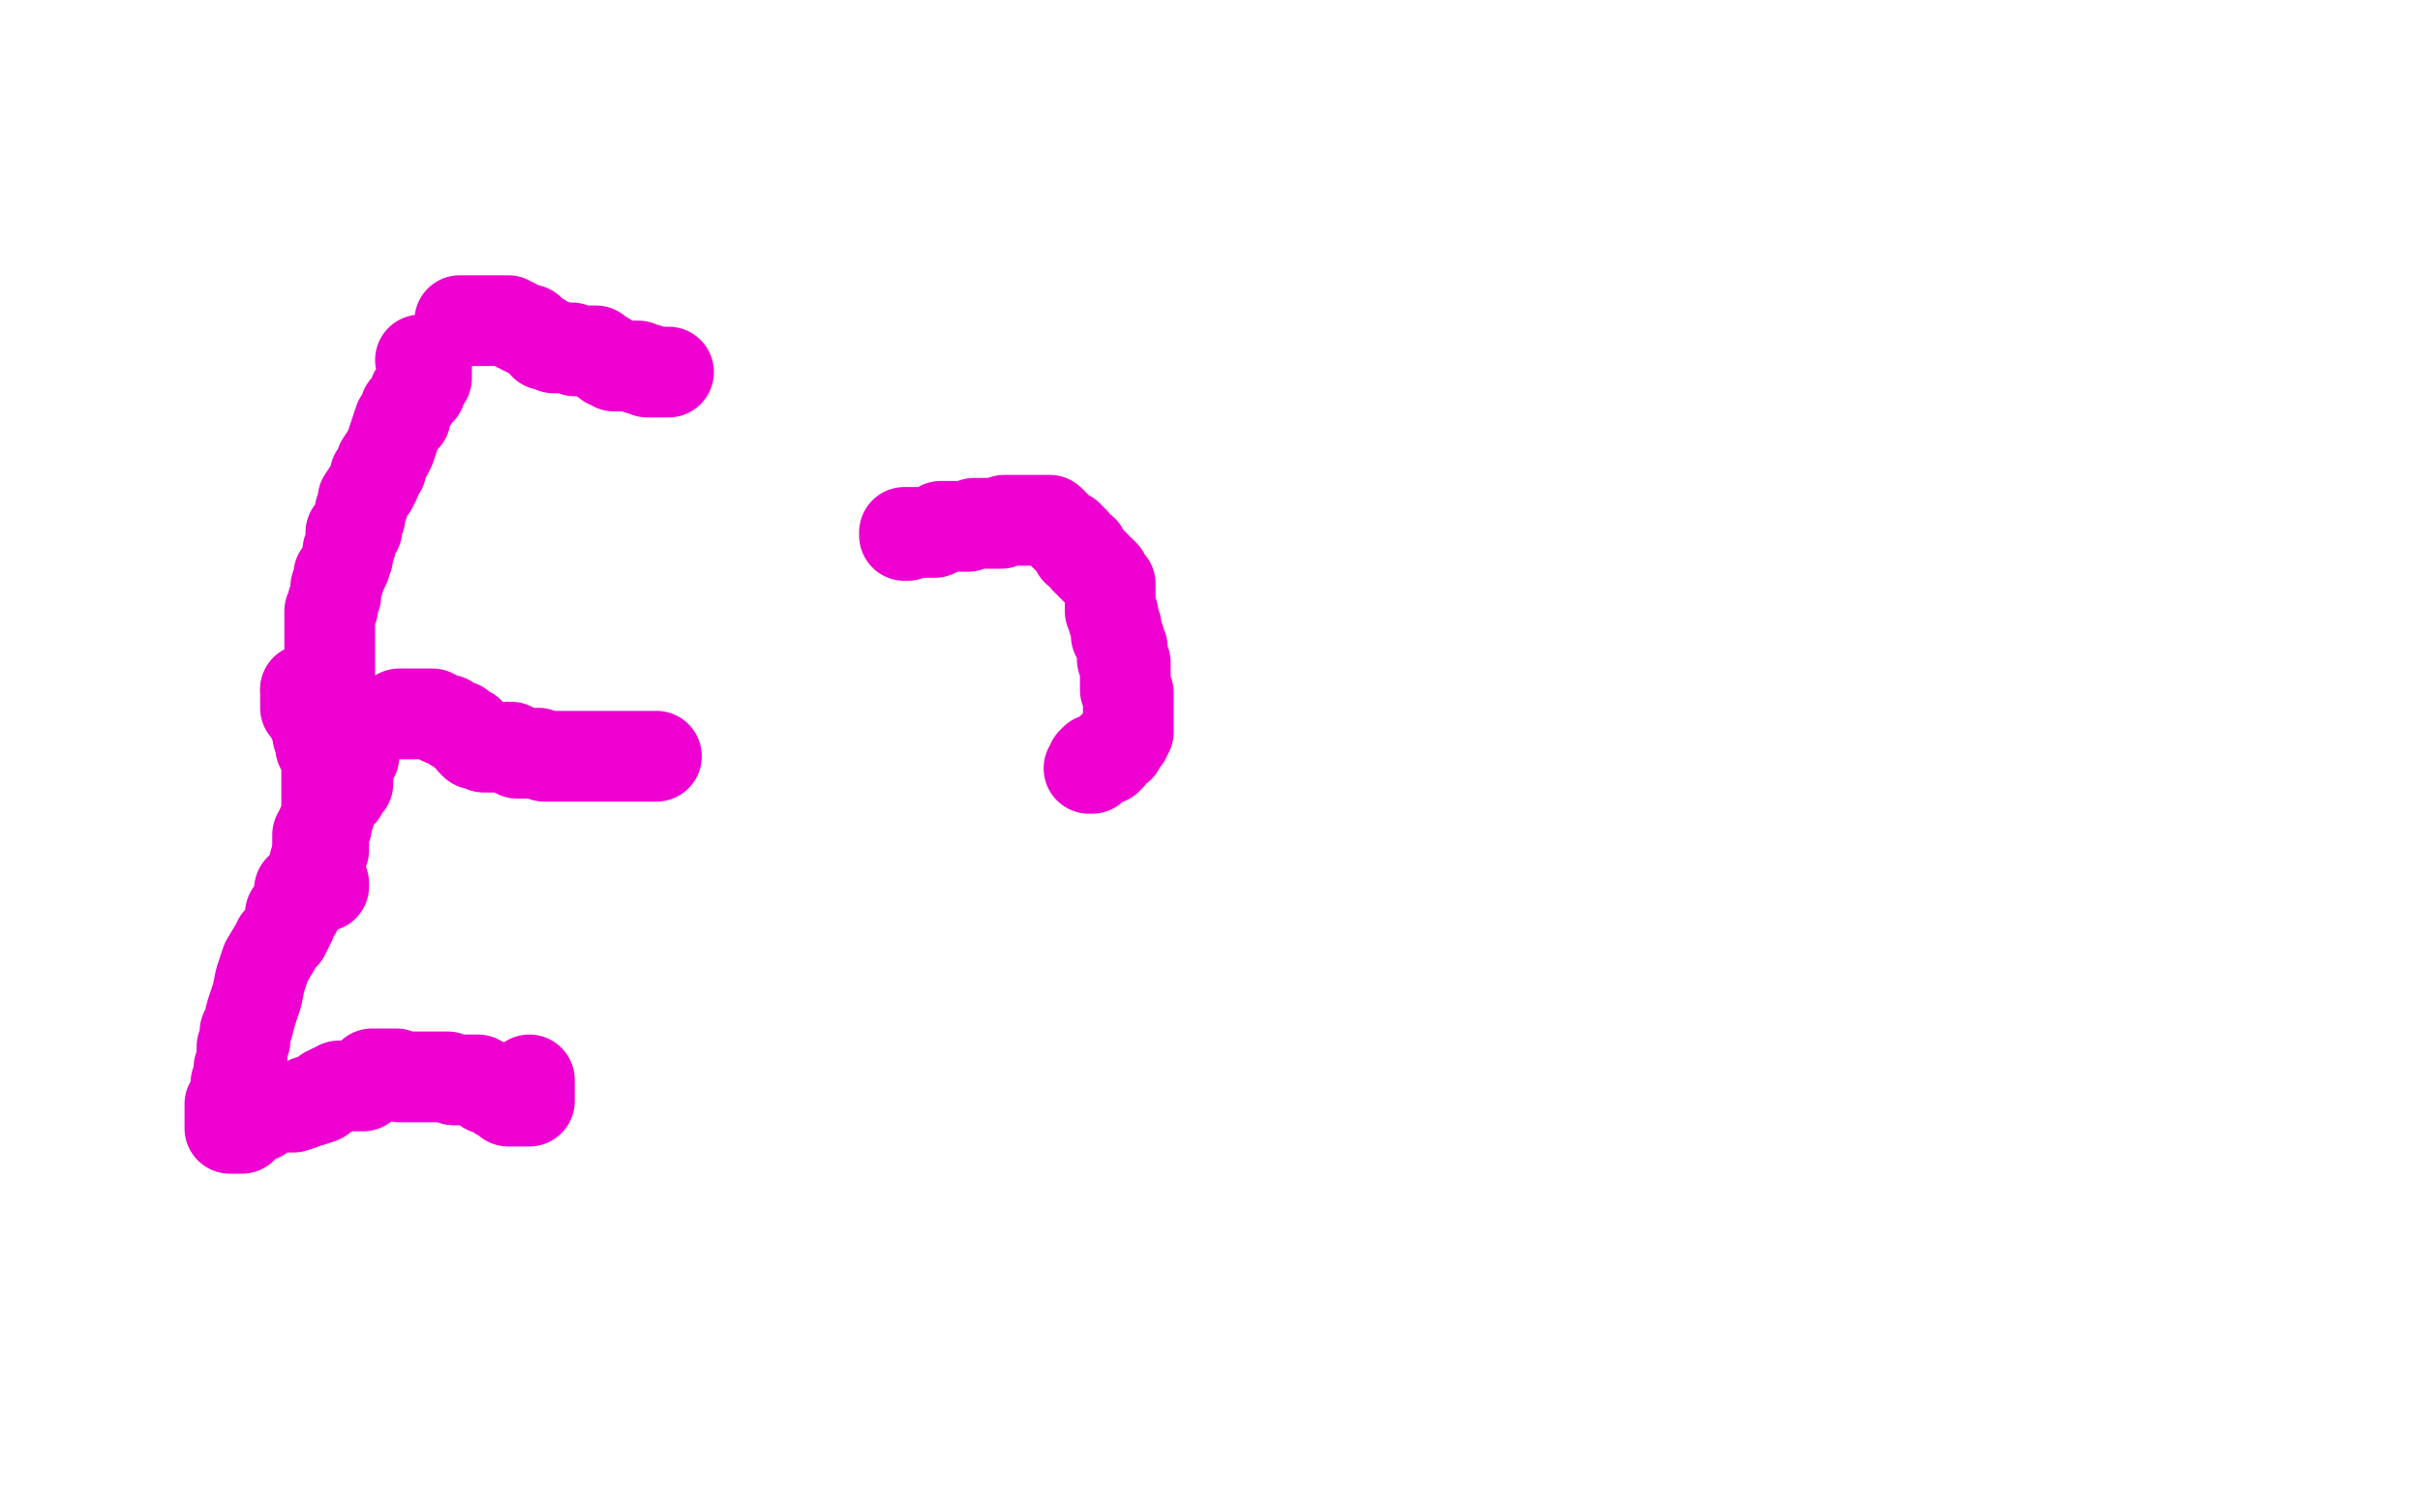
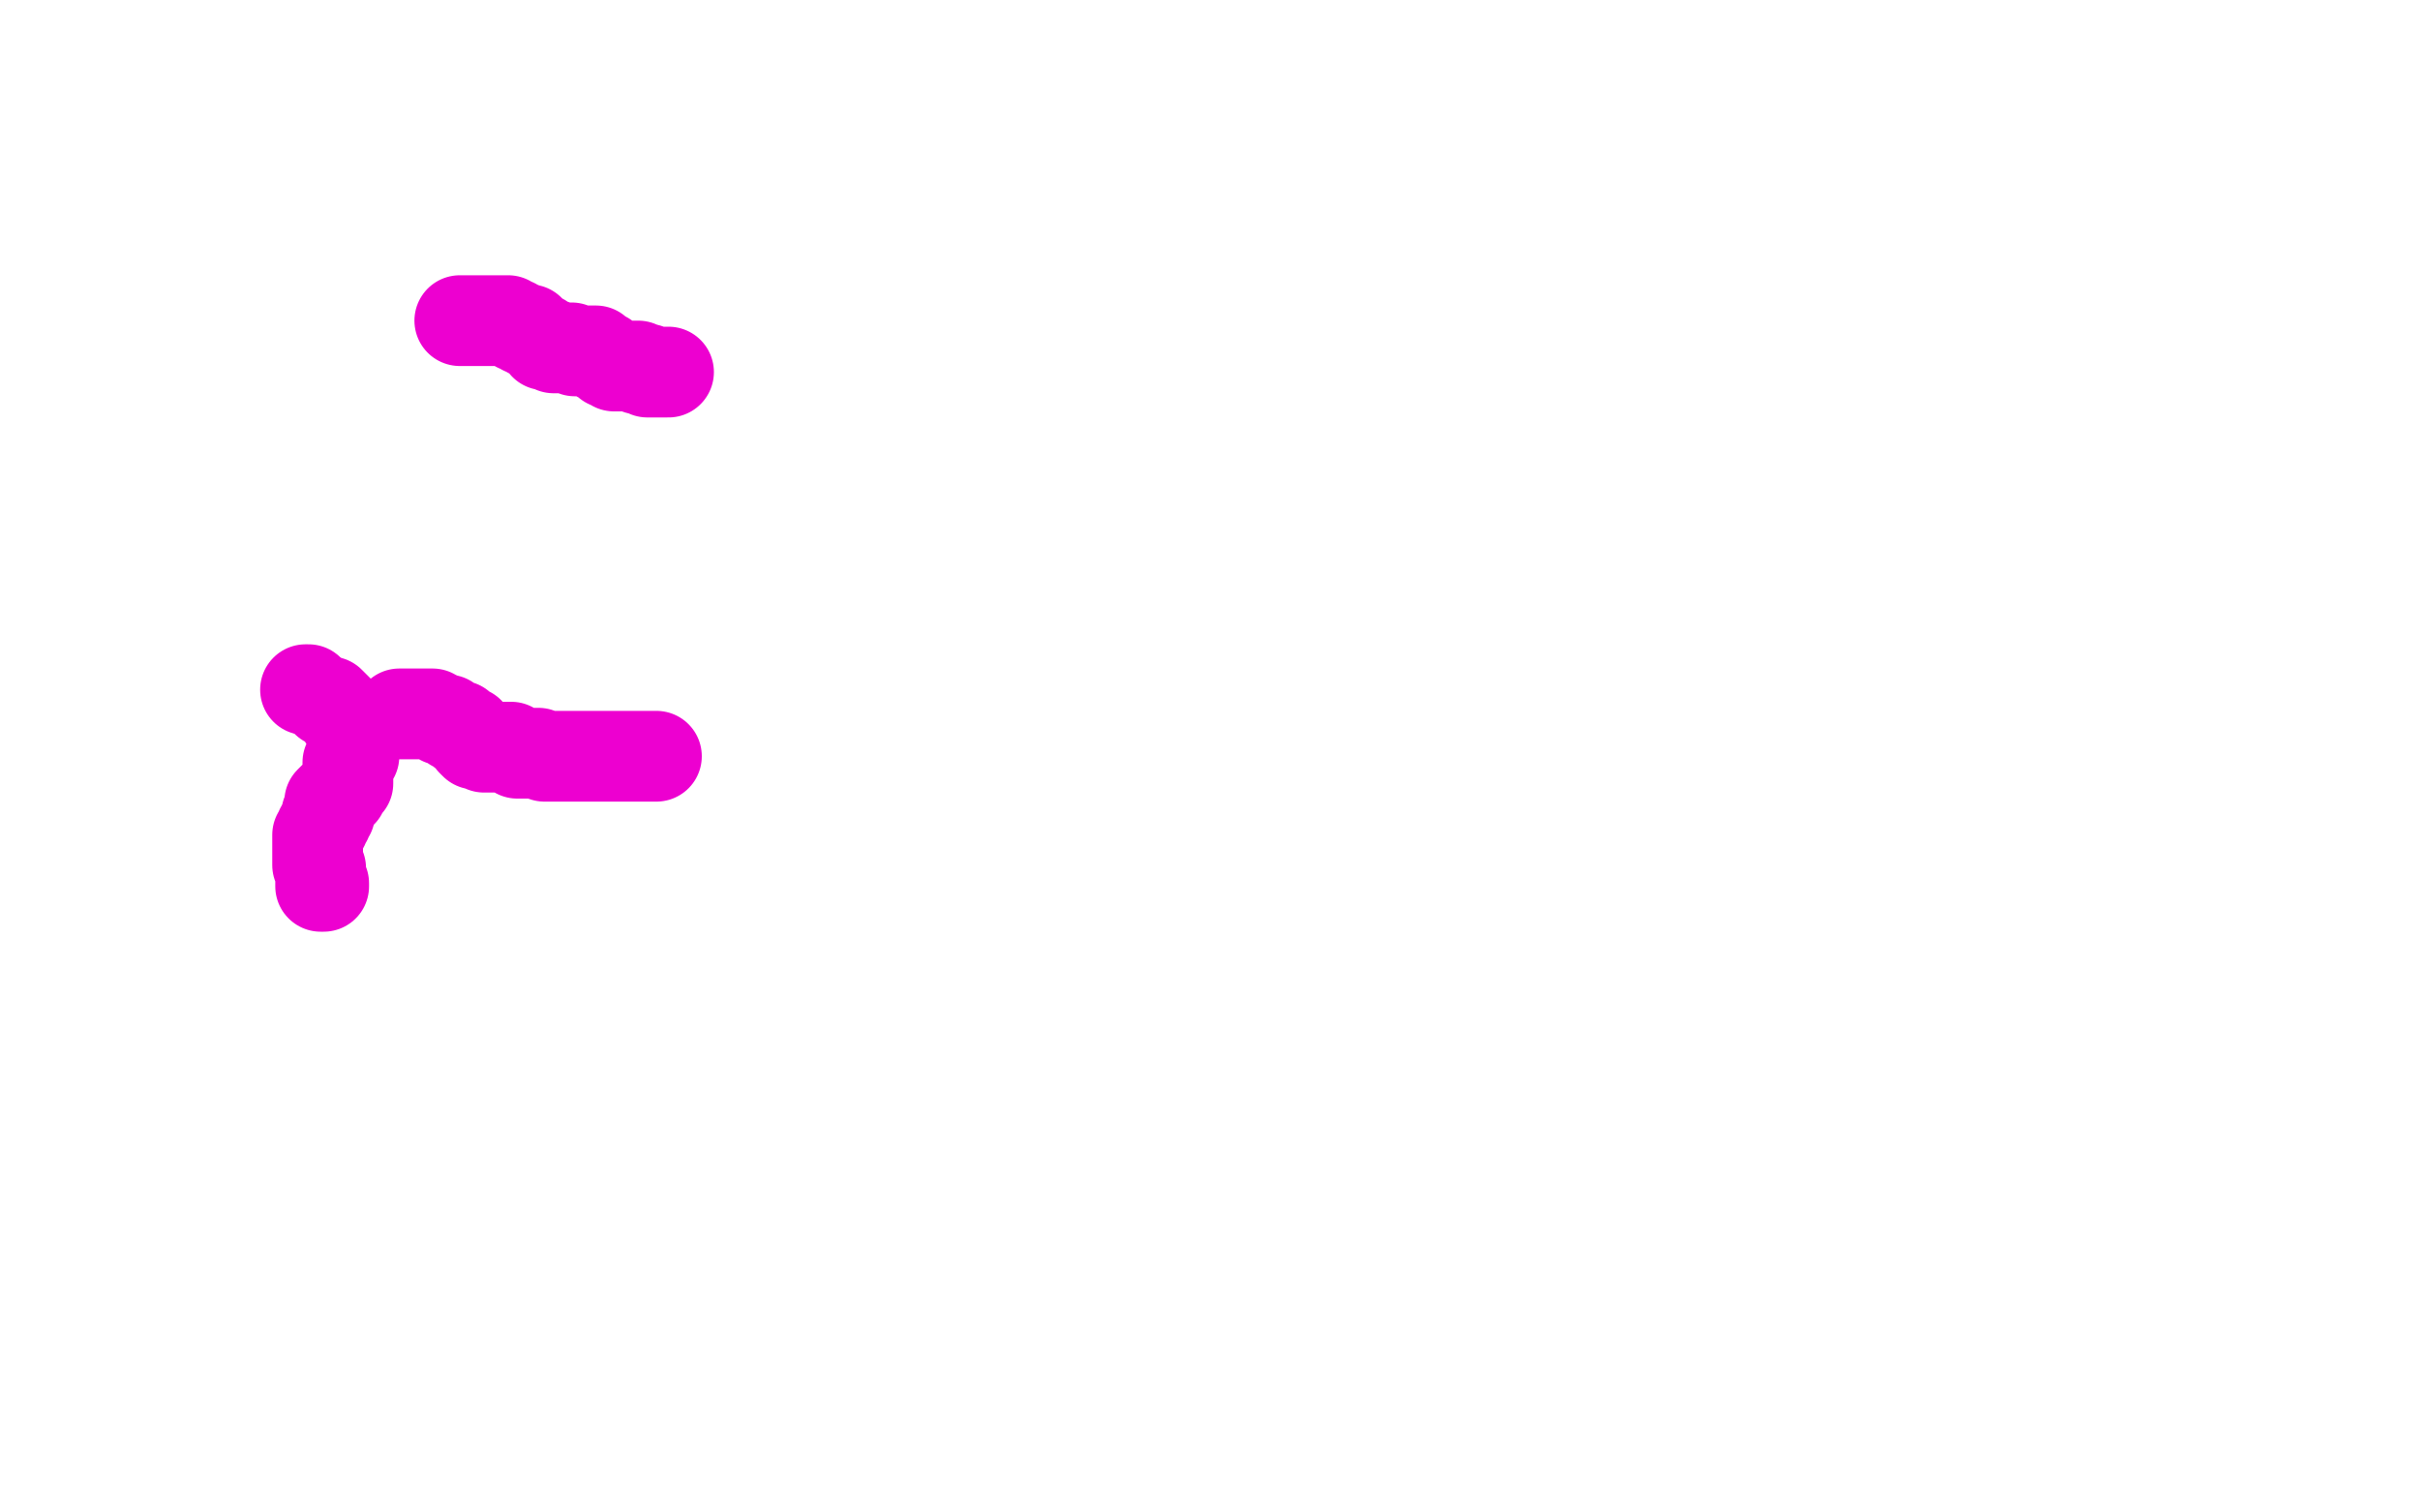
<svg xmlns="http://www.w3.org/2000/svg" width="800" height="500" version="1.1" style="stroke-antialiasing: false">
  <desc>This SVG has been created on https://colorillo.com/</desc>
-   <rect x="0" y="0" width="800" height="500" style="fill: rgb(255,255,255); stroke-width:0" />
-   <polyline points="139,119 140,119 140,119 141,119 141,120 141,121 141,122 141,123 141,124 141,125 140,125 139,125 139,127 139,128 139,129 137,130 137,131 136,133 134,135 134,136 134,138 132,139 131,142 130,145 129,148 128,150 126,153 126,155 124,157 124,159 123,161 122,162 120,165 120,167 119,169 119,171 118,173 118,175 116,176 116,178 116,180 115,182 115,183 115,184 114,187 113,189 112,190 112,191 112,192 111,194 111,195 111,197 110,199 110,200 110,201 109,202 109,203 109,204 109,205 109,207 109,208 109,209 109,210 109,211 109,212 109,213 109,214 109,215 109,216 109,218 109,219 109,220 109,221 109,222 109,224 109,225 109,226 109,227 109,228 109,229 109,230 109,231 109,232 109,233 109,234 109,235 109,236 109,237 109,238 109,239 109,240" style="fill: none; stroke: #ed00d0; stroke-width: 30; stroke-linejoin: round; stroke-linecap: round; stroke-antialiasing: false; stroke-antialias: 0; opacity: 1.0" />
  <polyline points="107,292 107,293 106,293 106,292 106,291 106,290 106,289 106,288 106,287 105,286 105,285 105,284 105,283 105,281 105,280 105,279 105,277 105,276 106,275 106,274 107,273 107,272 108,271 108,270 108,269 109,269 109,267 109,266 109,265 110,264 111,263 113,262 113,261 114,260 115,259 115,258 115,256 115,254 115,253 115,252 116,252 116,251 117,250 117,249 117,248 117,247 117,246 117,245 117,244 117,243 117,242 117,241 116,240 115,239 114,238 114,237 113,236 111,234 110,233 109,232 108,232" style="fill: none; stroke: #ed00d0; stroke-width: 30; stroke-linejoin: round; stroke-linecap: round; stroke-antialiasing: false; stroke-antialias: 0; opacity: 1.0" />
  <polyline points="102,228 101,228" style="fill: none; stroke: #ed00d0; stroke-width: 30; stroke-linejoin: round; stroke-linecap: round; stroke-antialiasing: false; stroke-antialias: 0; opacity: 1.0" />
-   <polyline points="108,232 108,231 107,231 105,230 103,229 102,228" style="fill: none; stroke: #ed00d0; stroke-width: 30; stroke-linejoin: round; stroke-linecap: round; stroke-antialiasing: false; stroke-antialias: 0; opacity: 1.0" />
-   <polyline points="101,228 101,229 101,231 101,233 101,234 102,235 103,235 103,237 104,239 105,242 105,243 106,246 106,247 107,248 107,249 108,249 108,251 108,252 108,253 108,254 108,255 108,256 108,257 108,259 108,262 108,264 108,266 108,267 108,269 108,270 108,271 108,273 107,274 107,275 107,277 107,279 107,281 106,282 105,284 104,285 104,287 102,291 99,294 99,298 98,301 96,302 96,305 94,309 92,311 91,313 88,318 87,321 86,324 85,329 83,335 82,339 81,341 81,344 80,346 80,349 80,351 79,353 79,355 78,358 78,360 78,362 78,363 77,365 76,365 76,366 76,367 76,368 76,369 76,371 76,372 76,373 77,373 78,373 79,373 80,373 81,372 82,371 82,369 83,369 84,369 85,369 86,369 86,368 87,368 87,367 88,367 89,366 90,366 91,366 93,366 95,366 96,366 97,366 100,365 102,364 103,364 106,363 108,361 109,361 110,360 111,360 112,359 114,359 115,359 116,359 117,359 119,359 120,359 123,357 123,356 123,355 125,355 128,355 129,355 130,355 131,355 132,356 133,356 135,356 136,356 137,356 138,356 139,356 140,356 141,356 142,356 144,356 147,356 148,356 150,357 151,357 152,357 153,357 154,357 155,357 157,357 158,357 159,358 160,358 161,360 163,360 164,360 165,361 165,362 166,362 167,363 168,363 168,364 169,364 170,364 171,364 172,364 173,364 174,364 175,364 175,363 175,362 175,361 175,360 175,359 175,358 175,357" style="fill: none; stroke: #ed00d0; stroke-width: 30; stroke-linejoin: round; stroke-linecap: round; stroke-antialiasing: false; stroke-antialias: 0; opacity: 1.0" />
  <polyline points="132,236 133,236 134,236 135,236 136,236 137,236 139,236 140,236 142,236 143,236 144,237 145,237 146,238 147,238 148,238 149,239 150,240 152,240 152,241 153,242 154,242 155,242 155,243 156,245 157,246 158,246 159,246 160,247 161,247 164,247 165,247 168,247 169,247 170,248 171,249 173,249 174,249 175,249 176,249 178,249 180,250 181,250 182,250 183,250 184,250 186,250 188,250 189,250 191,250 192,250 194,250 195,250 196,250 197,250 198,250 199,250 200,250 202,250 203,250 205,250 206,250 207,250 208,250 209,250 210,250 211,250 212,250 213,250 214,250 215,250 216,250 217,250" style="fill: none; stroke: #ed00d0; stroke-width: 30; stroke-linejoin: round; stroke-linecap: round; stroke-antialiasing: false; stroke-antialias: 0; opacity: 1.0" />
  <polyline points="152,106 153,106 154,106 155,106 156,106 157,106 158,106 159,106 160,106 161,106 162,106 163,106 164,106 165,106 166,106 167,106 168,106 169,107 170,107 171,108 172,108 173,109 174,109 175,109 175,110 177,111 179,112 180,113 180,114 182,114 183,114 183,115 184,115 185,115 187,115 188,115 189,115 190,116 191,116 193,116 194,116 195,116 196,116 197,116 198,118 199,118 200,118 201,120 202,120 203,121 204,121 206,121 208,121 210,121 211,121 211,122 212,122 213,122 214,122 214,123 215,123 216,123 217,123 219,123 220,123 221,123" style="fill: none; stroke: #ed00d0; stroke-width: 30; stroke-linejoin: round; stroke-linecap: round; stroke-antialiasing: false; stroke-antialias: 0; opacity: 1.0" />
-   <polyline points="299,176 299,177 299,177 300,177 300,177 300,176 301,176 302,176 303,176 304,176 305,176 306,176 307,176 308,176 309,176 309,175 310,175 311,175 311,174 312,174 314,174 315,174 316,174 318,174 319,174 320,174 322,173 324,173 325,173 326,173 327,173 328,173 329,173 330,173 331,173 332,172 334,172 336,172 337,172 338,172 339,172 341,172 343,172 344,172 345,172 347,172 348,173 349,174 350,175 351,176 352,177 353,177 353,178 354,178 354,179 355,179 355,180 356,181 356,182 358,182 358,183 359,184 359,185 360,186 361,186 361,187 362,187 362,188 364,189 365,190 365,191 366,193 367,193 367,195 367,196 367,197 367,198 367,200 367,202 368,203 368,205 369,207 369,208 369,209 369,210 370,211 370,212 371,214 371,215 371,216 371,217 371,218 372,219 372,220 372,221 372,222 372,223 372,224 372,225 372,226 372,227 372,228 373,229 373,230 373,232 373,233 373,234 373,235 373,236 373,237 373,238 373,239 373,240 373,241 373,242 372,243 372,244 371,244 371,245 370,246 370,247 369,247 368,247 367,248 367,249 367,250 366,250 366,251 365,251 364,251 363,251 362,251 362,252 361,252 361,253 361,254 360,254" style="fill: none; stroke: #ed00d0; stroke-width: 30; stroke-linejoin: round; stroke-linecap: round; stroke-antialiasing: false; stroke-antialias: 0; opacity: 1.0" />
</svg>